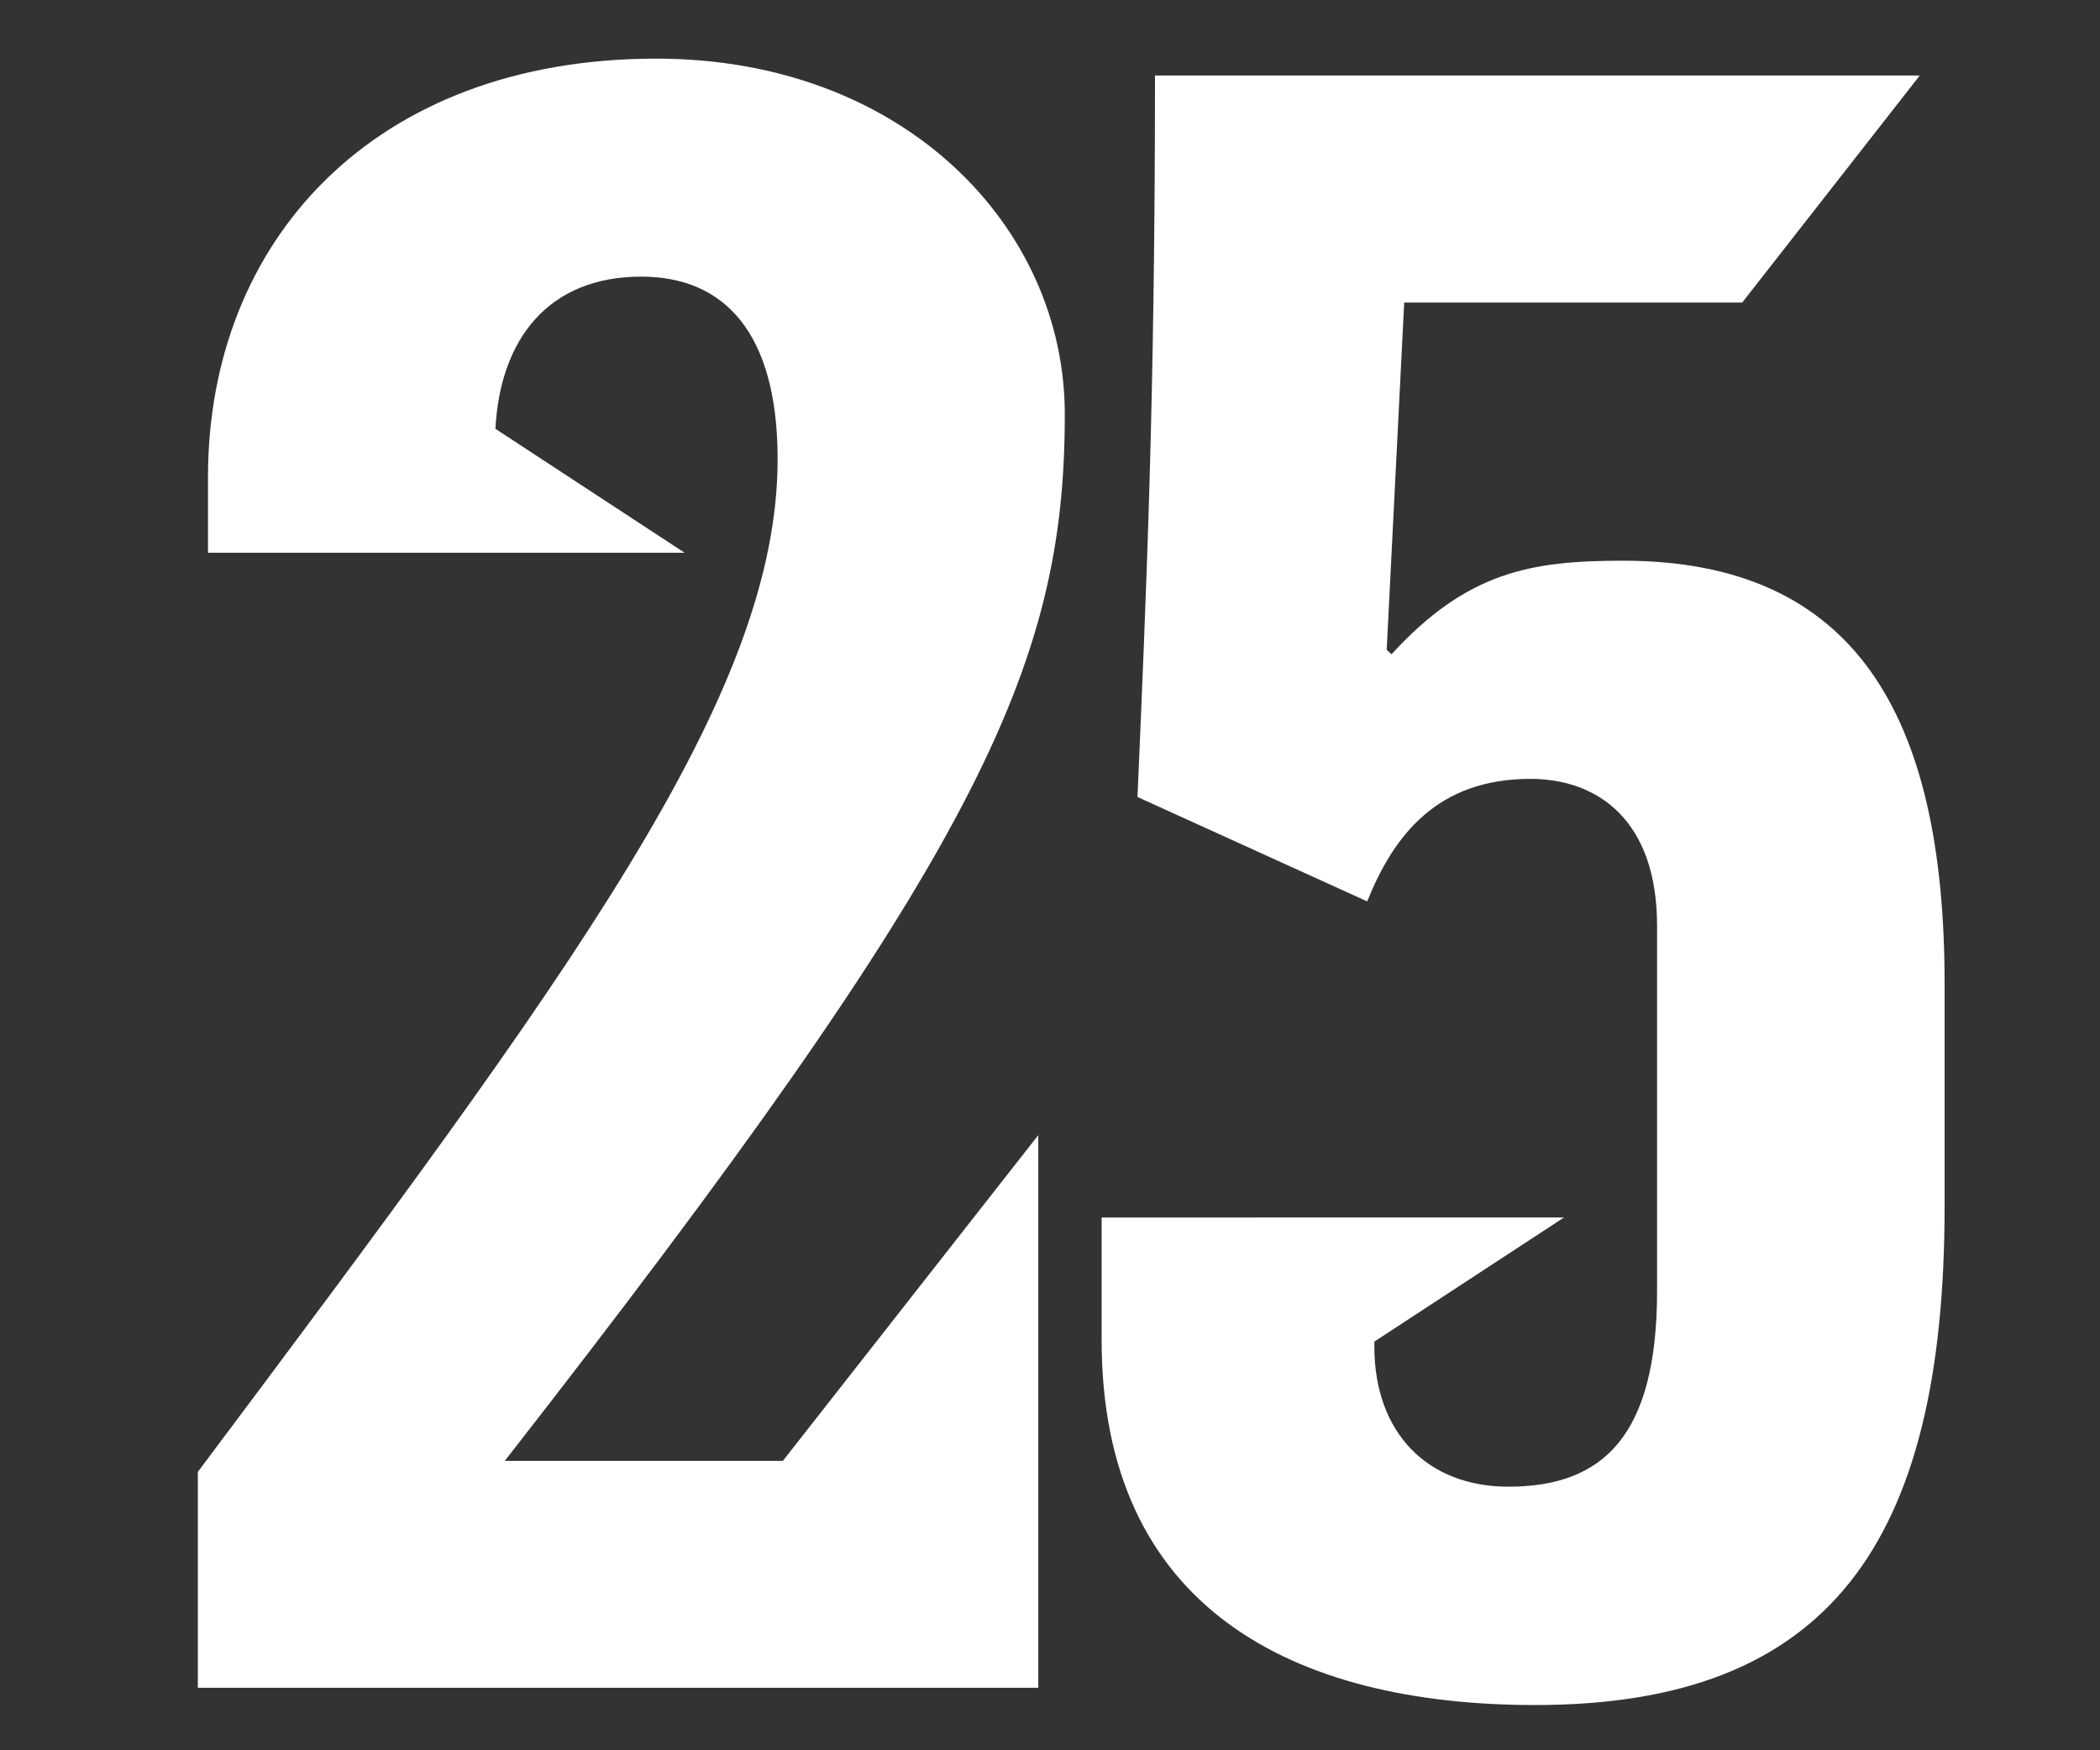
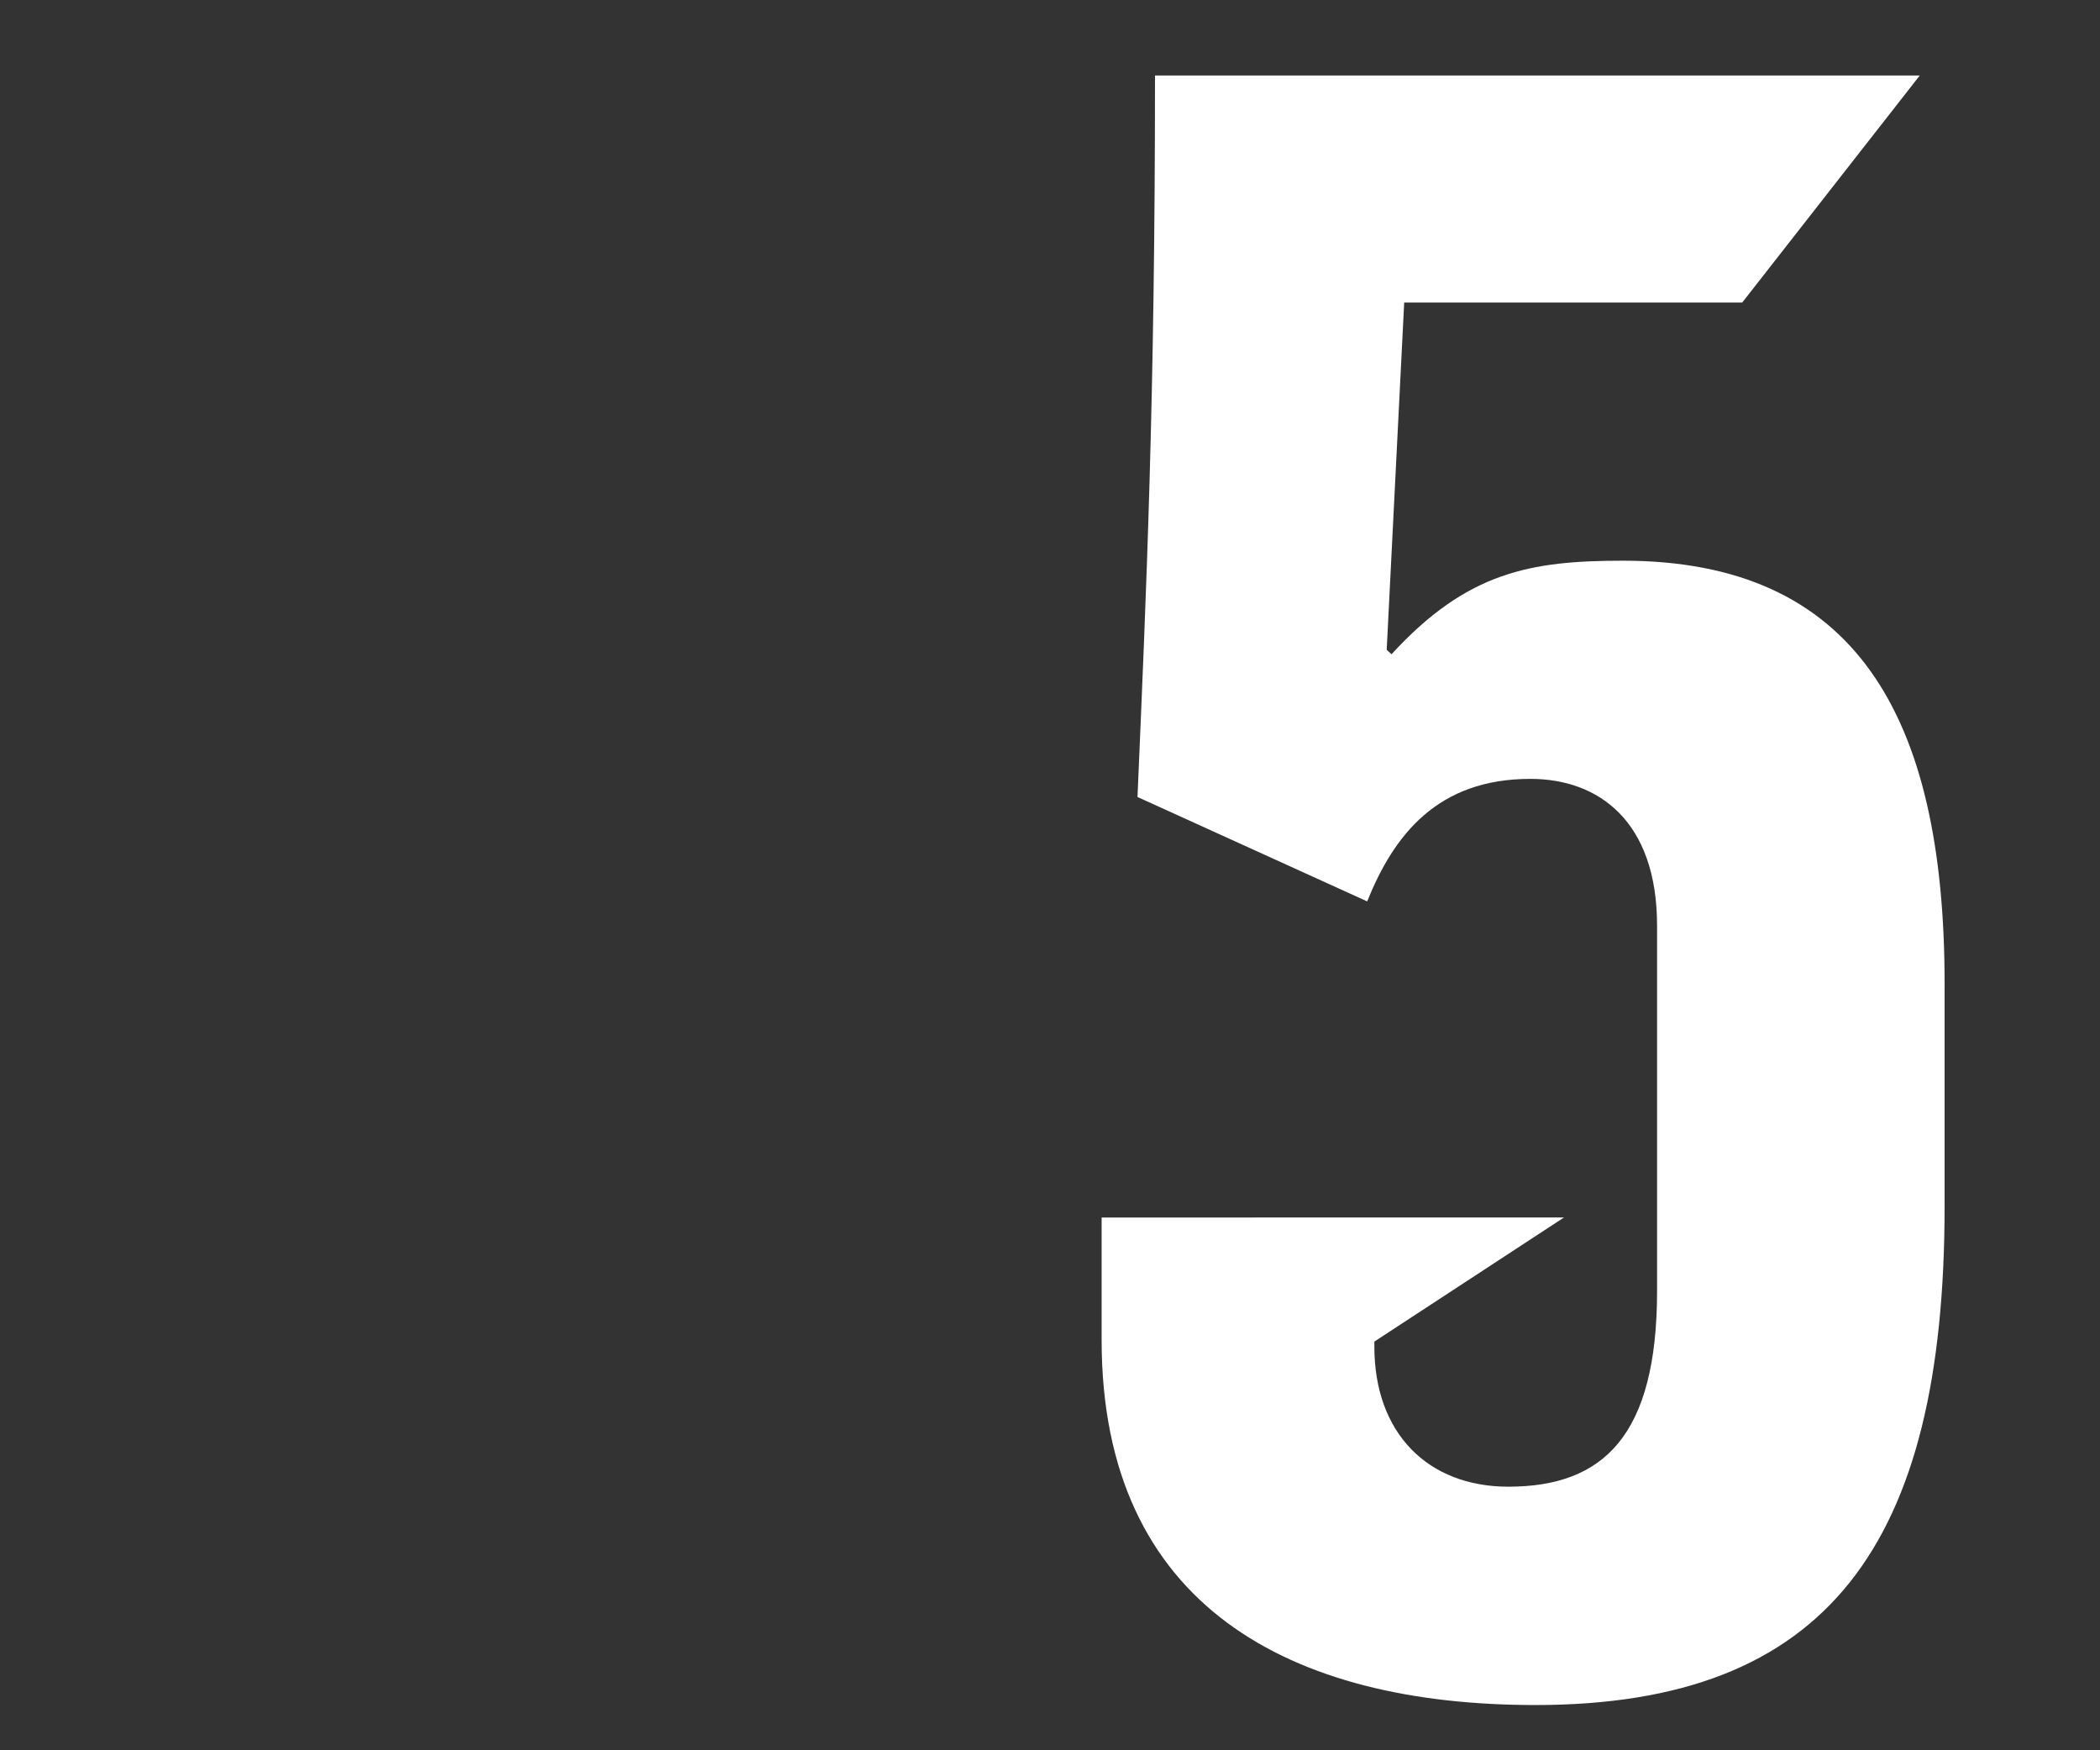
<svg xmlns="http://www.w3.org/2000/svg" id="レイヤー_1" data-name="レイヤー 1" viewBox="0 0 240 200">
  <rect x="0" y="0" width="240" height="200" fill="#333333" stroke="none" />
  <defs>
    <style>.cls-1{fill:#fff;}</style>
  </defs>
  <path class="cls-1" d="M185.48,64.07c-10.58,0-17.81,1.28-26.45,10.69l-.55-.51,2-39.68h38.63L219.4,8.63H132c0,37.28-1,59.05-2,82.44L156.25,103c3.06-7.63,8.07-14,18.65-14,7.8,0,14.48,4.83,14.48,16.79V147.5c0,16.53-6.12,22.38-17,22.38-9.19,0-15.31-6.11-15.31-16v-.58l21.67-14.18H125.9v14c0,30.52,21.72,41.71,49.56,41.71,33.41,0,46.78-18.31,46.78-57V112.4C222.24,81.62,211.93,64.07,185.48,64.07Z" />
-   <path class="cls-1" d="M75,6.7c-32.3,0-51.23,20.85-51.23,47.81v8.65H78.24L56.62,49c.54-10.29,6.09-17.39,16.66-17.39,9.47,0,15.59,6.36,15.59,20.86,0,27-23.39,58.49-66.26,115.72v24.67h96.05V129.71L89.47,166.93H57.69c54-69.18,64-90.55,64-119.54C121.73,26,103.35,6.7,75,6.7Z" />
</svg>